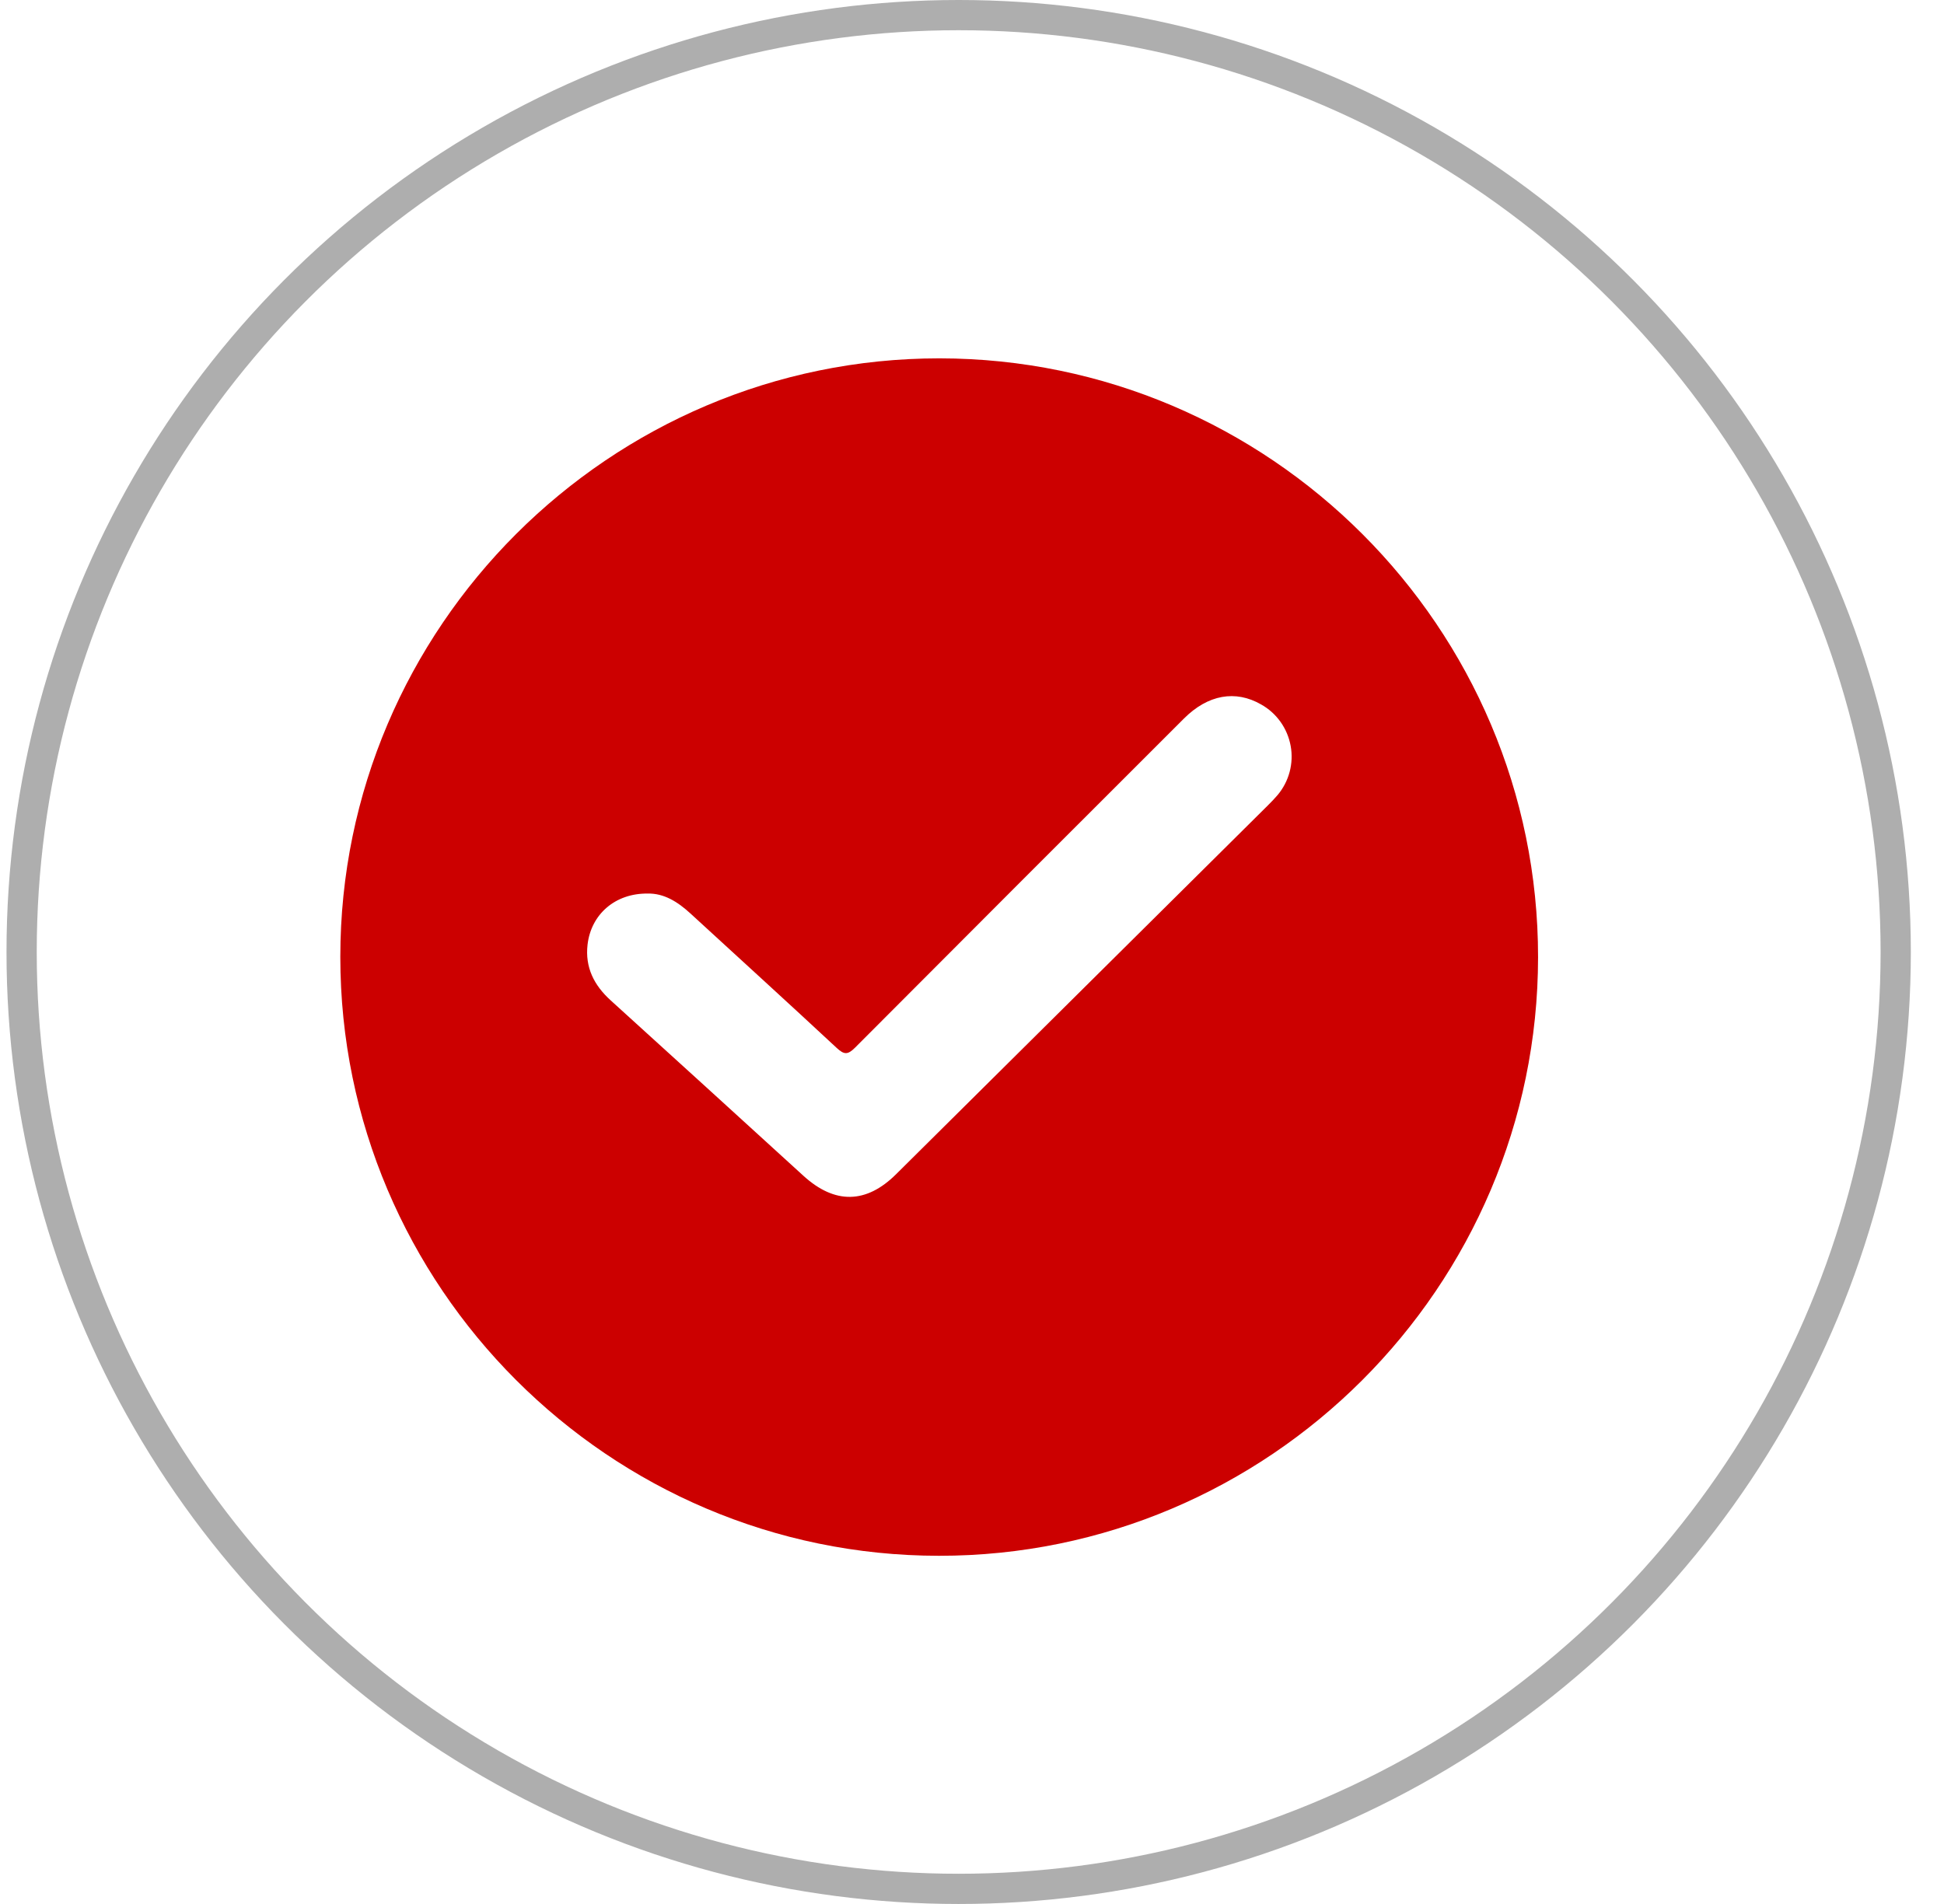
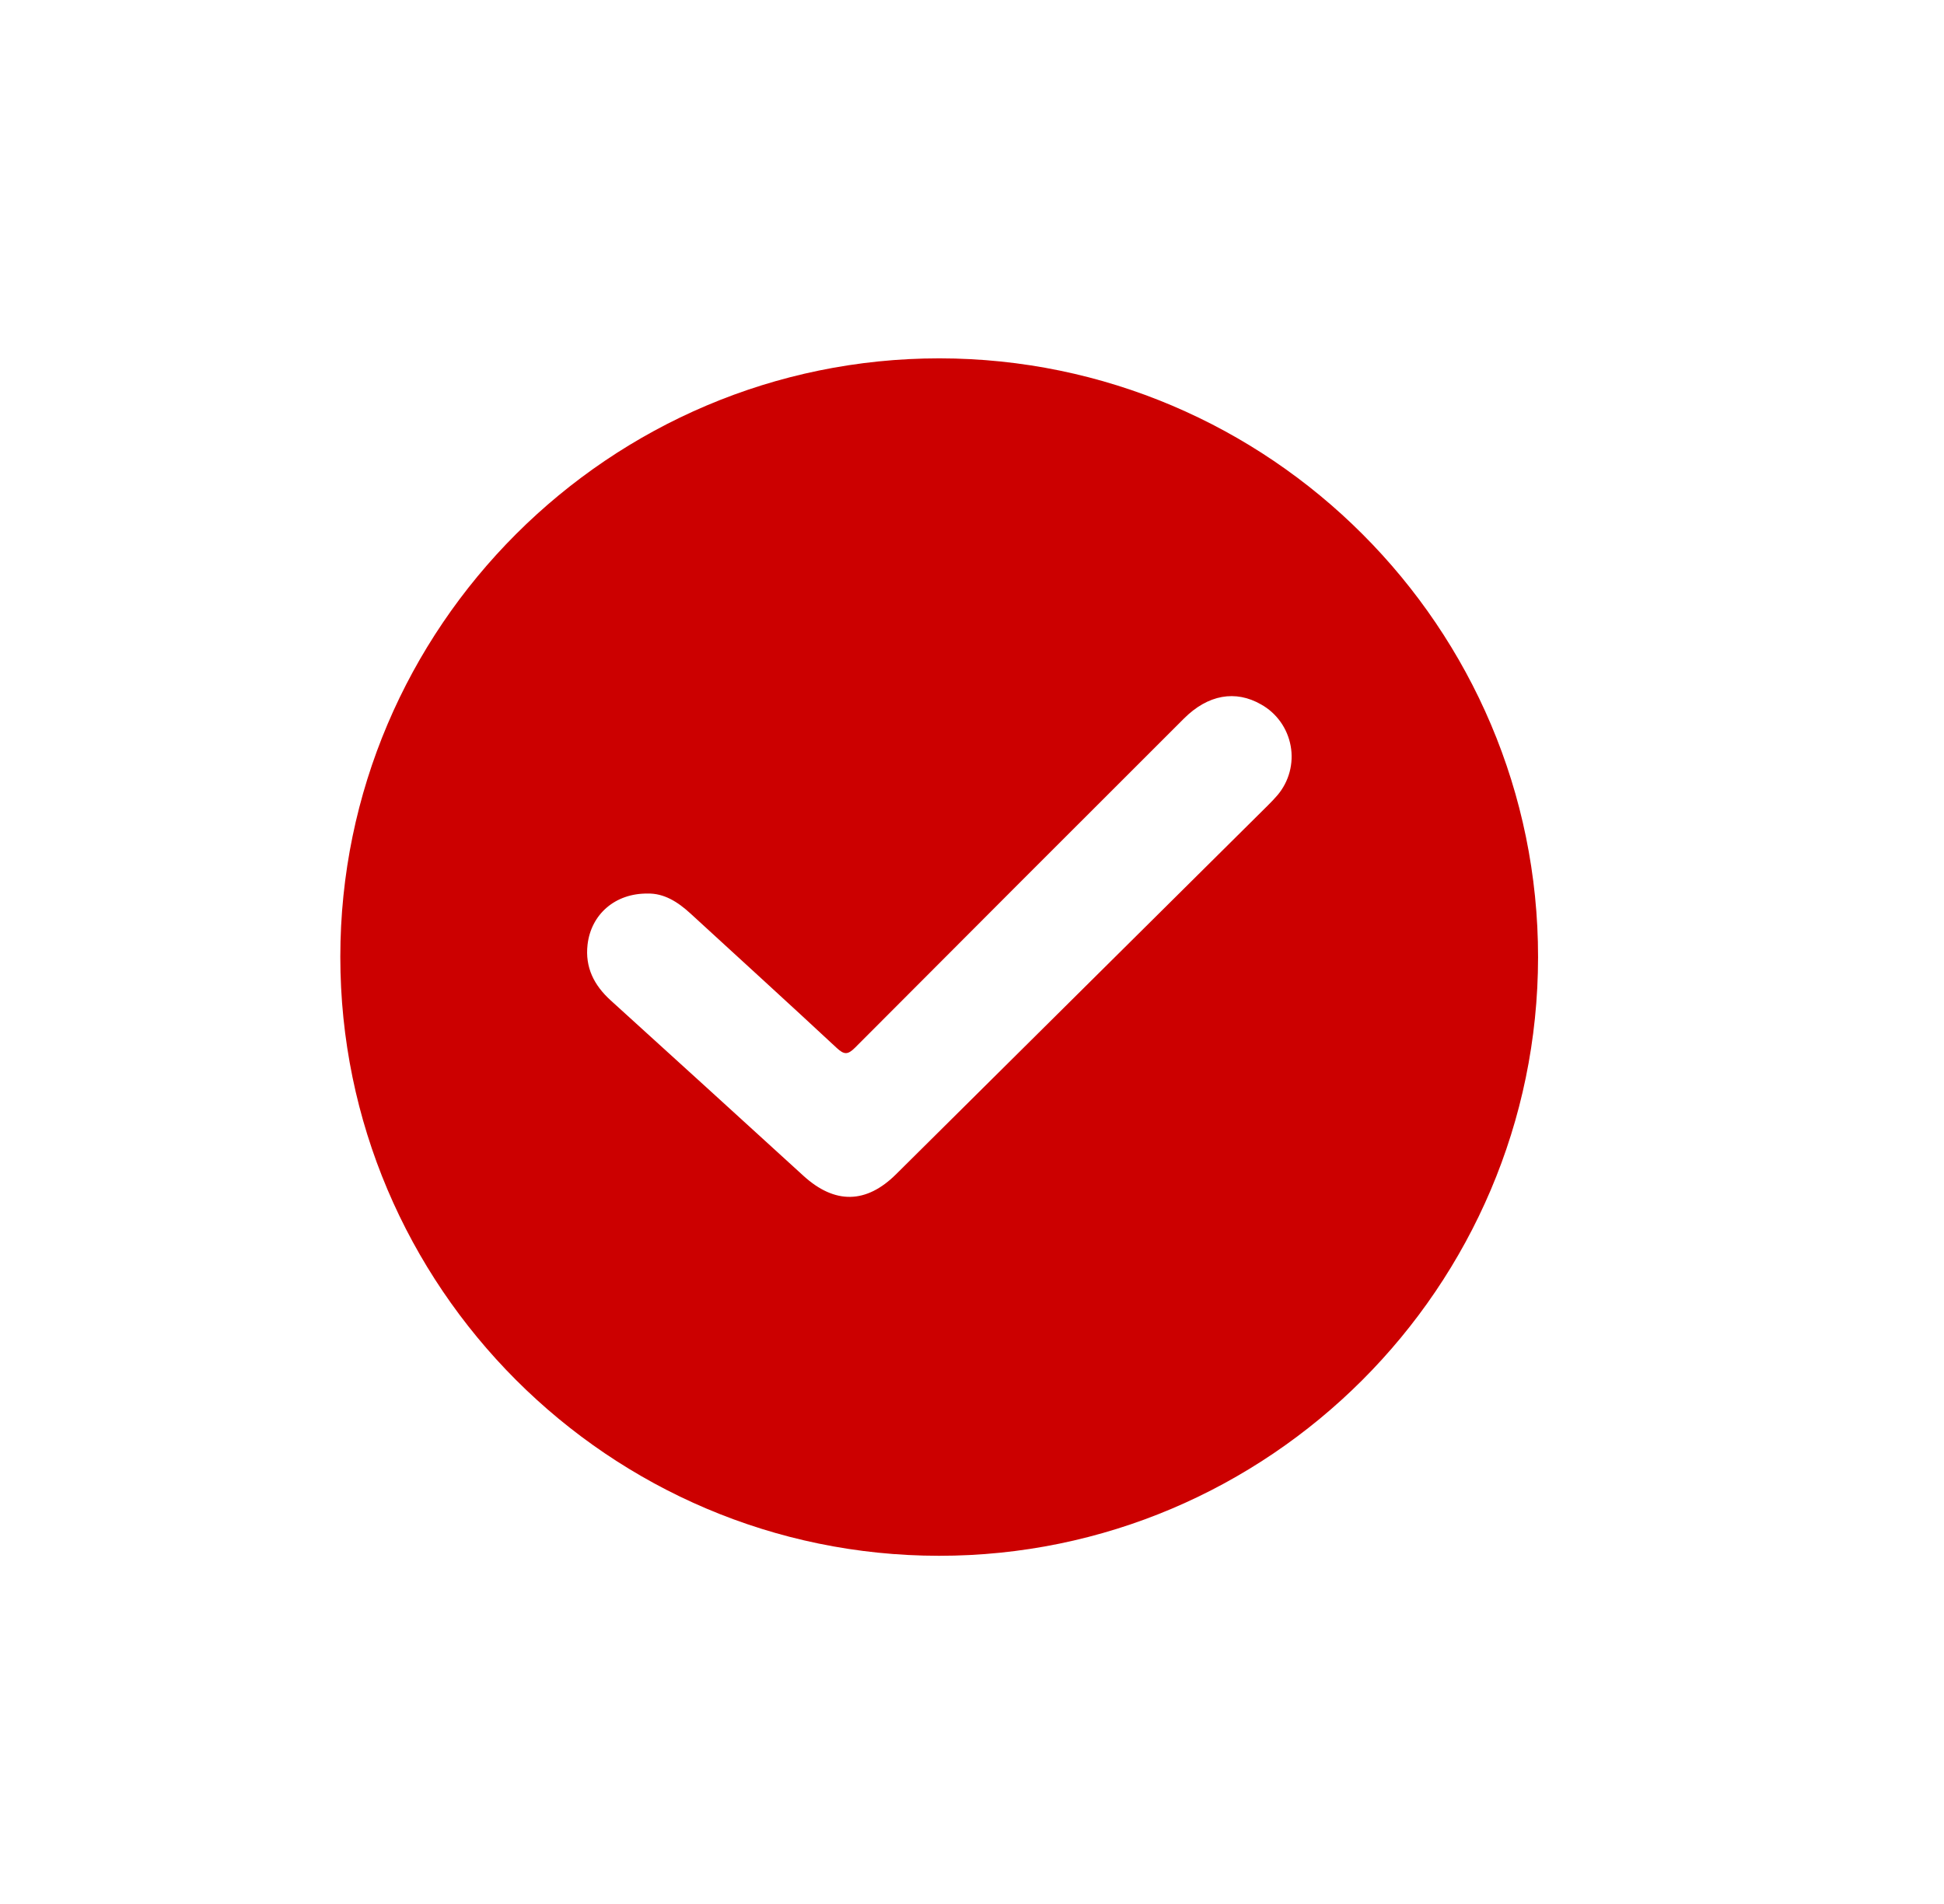
<svg xmlns="http://www.w3.org/2000/svg" width="49" height="48" viewBox="0 0 49 48" fill="none">
-   <circle cx="24.164" cy="24" r="23.619" stroke="#AEAEAE" stroke-width="0.762" />
  <path d="M23.679 9.034C31.997 9.04 38.773 15.819 38.768 24.133C38.763 32.447 31.981 39.227 23.667 39.222C15.353 39.218 8.578 32.435 8.578 24.123C8.578 15.81 15.365 9.034 23.679 9.034ZM16.325 22.527C15.508 22.517 14.9 23.048 14.81 23.812C14.743 24.388 14.974 24.84 15.393 25.22C17.014 26.691 18.634 28.166 20.252 29.643C21.041 30.362 21.833 30.352 22.588 29.601L31.961 20.301C32.045 20.217 32.127 20.133 32.203 20.043C32.346 19.873 32.449 19.674 32.506 19.46C32.563 19.246 32.572 19.022 32.532 18.804C32.492 18.586 32.405 18.379 32.277 18.199C32.148 18.018 31.982 17.868 31.788 17.76C31.142 17.388 30.447 17.511 29.843 18.114C27.075 20.878 24.311 23.644 21.551 26.413C21.367 26.596 21.277 26.591 21.091 26.42C19.869 25.282 18.633 24.159 17.403 23.029C17.081 22.733 16.733 22.517 16.325 22.527Z" fill="#CC0000" />
</svg>